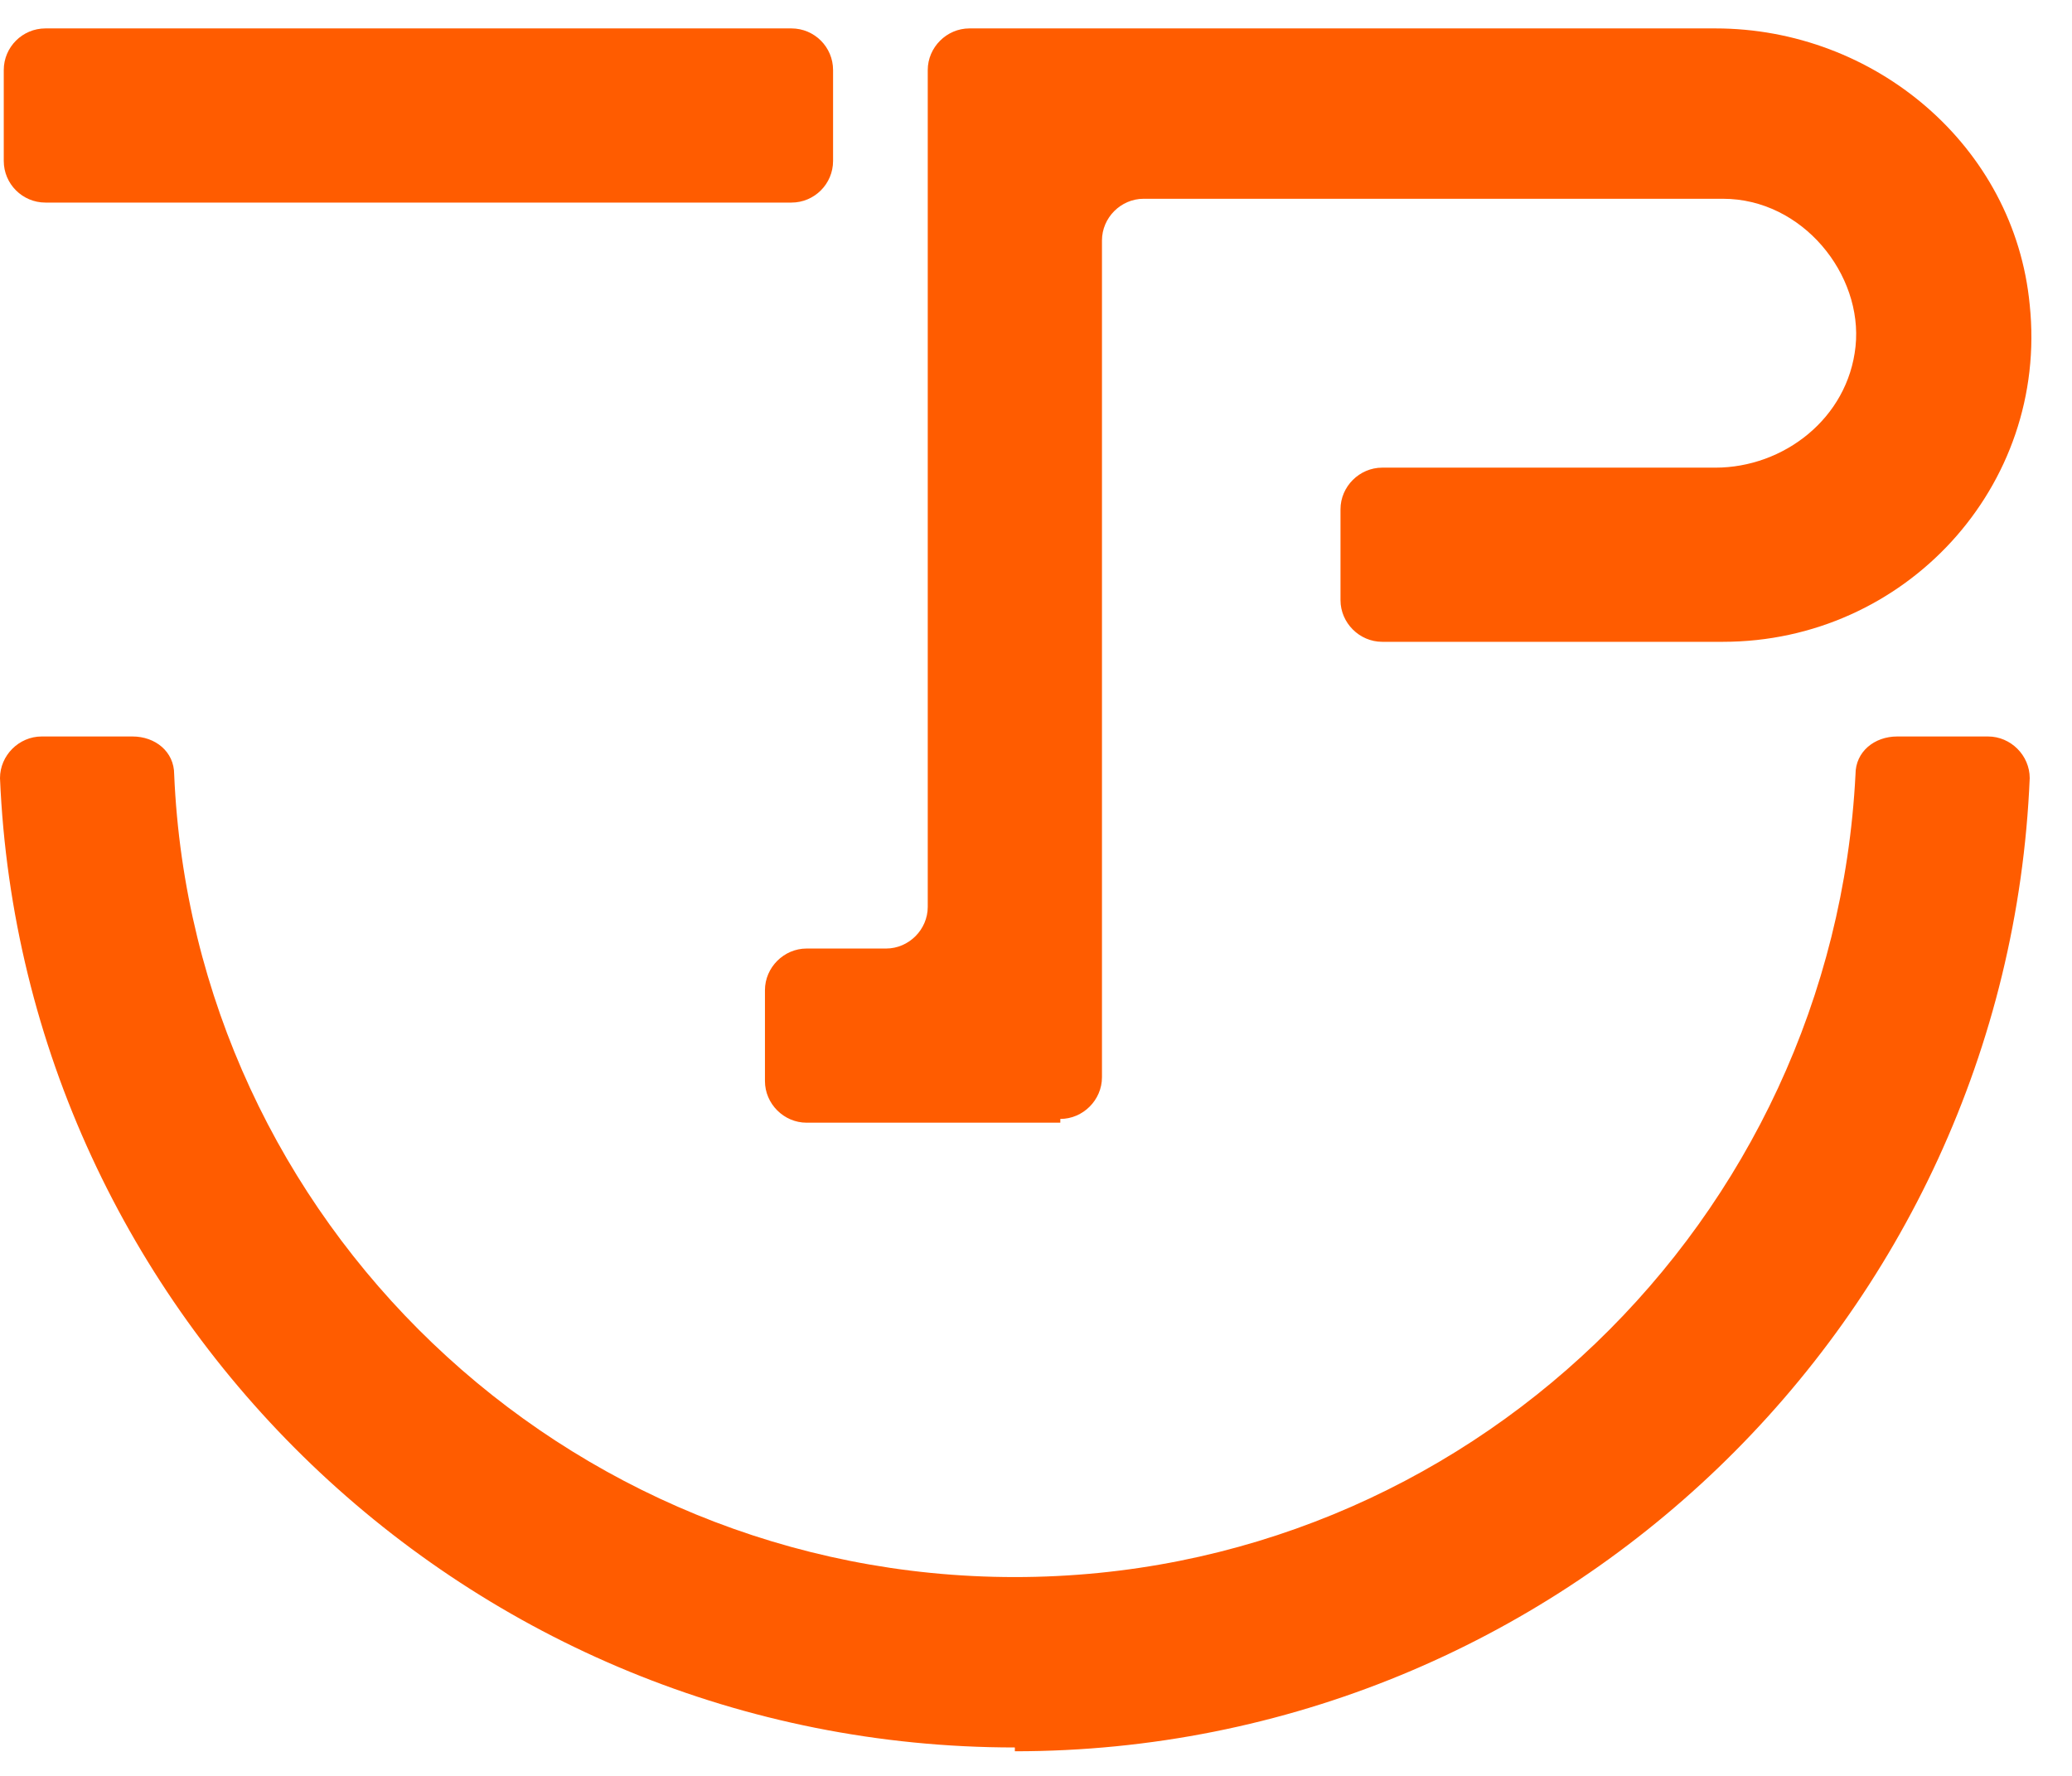
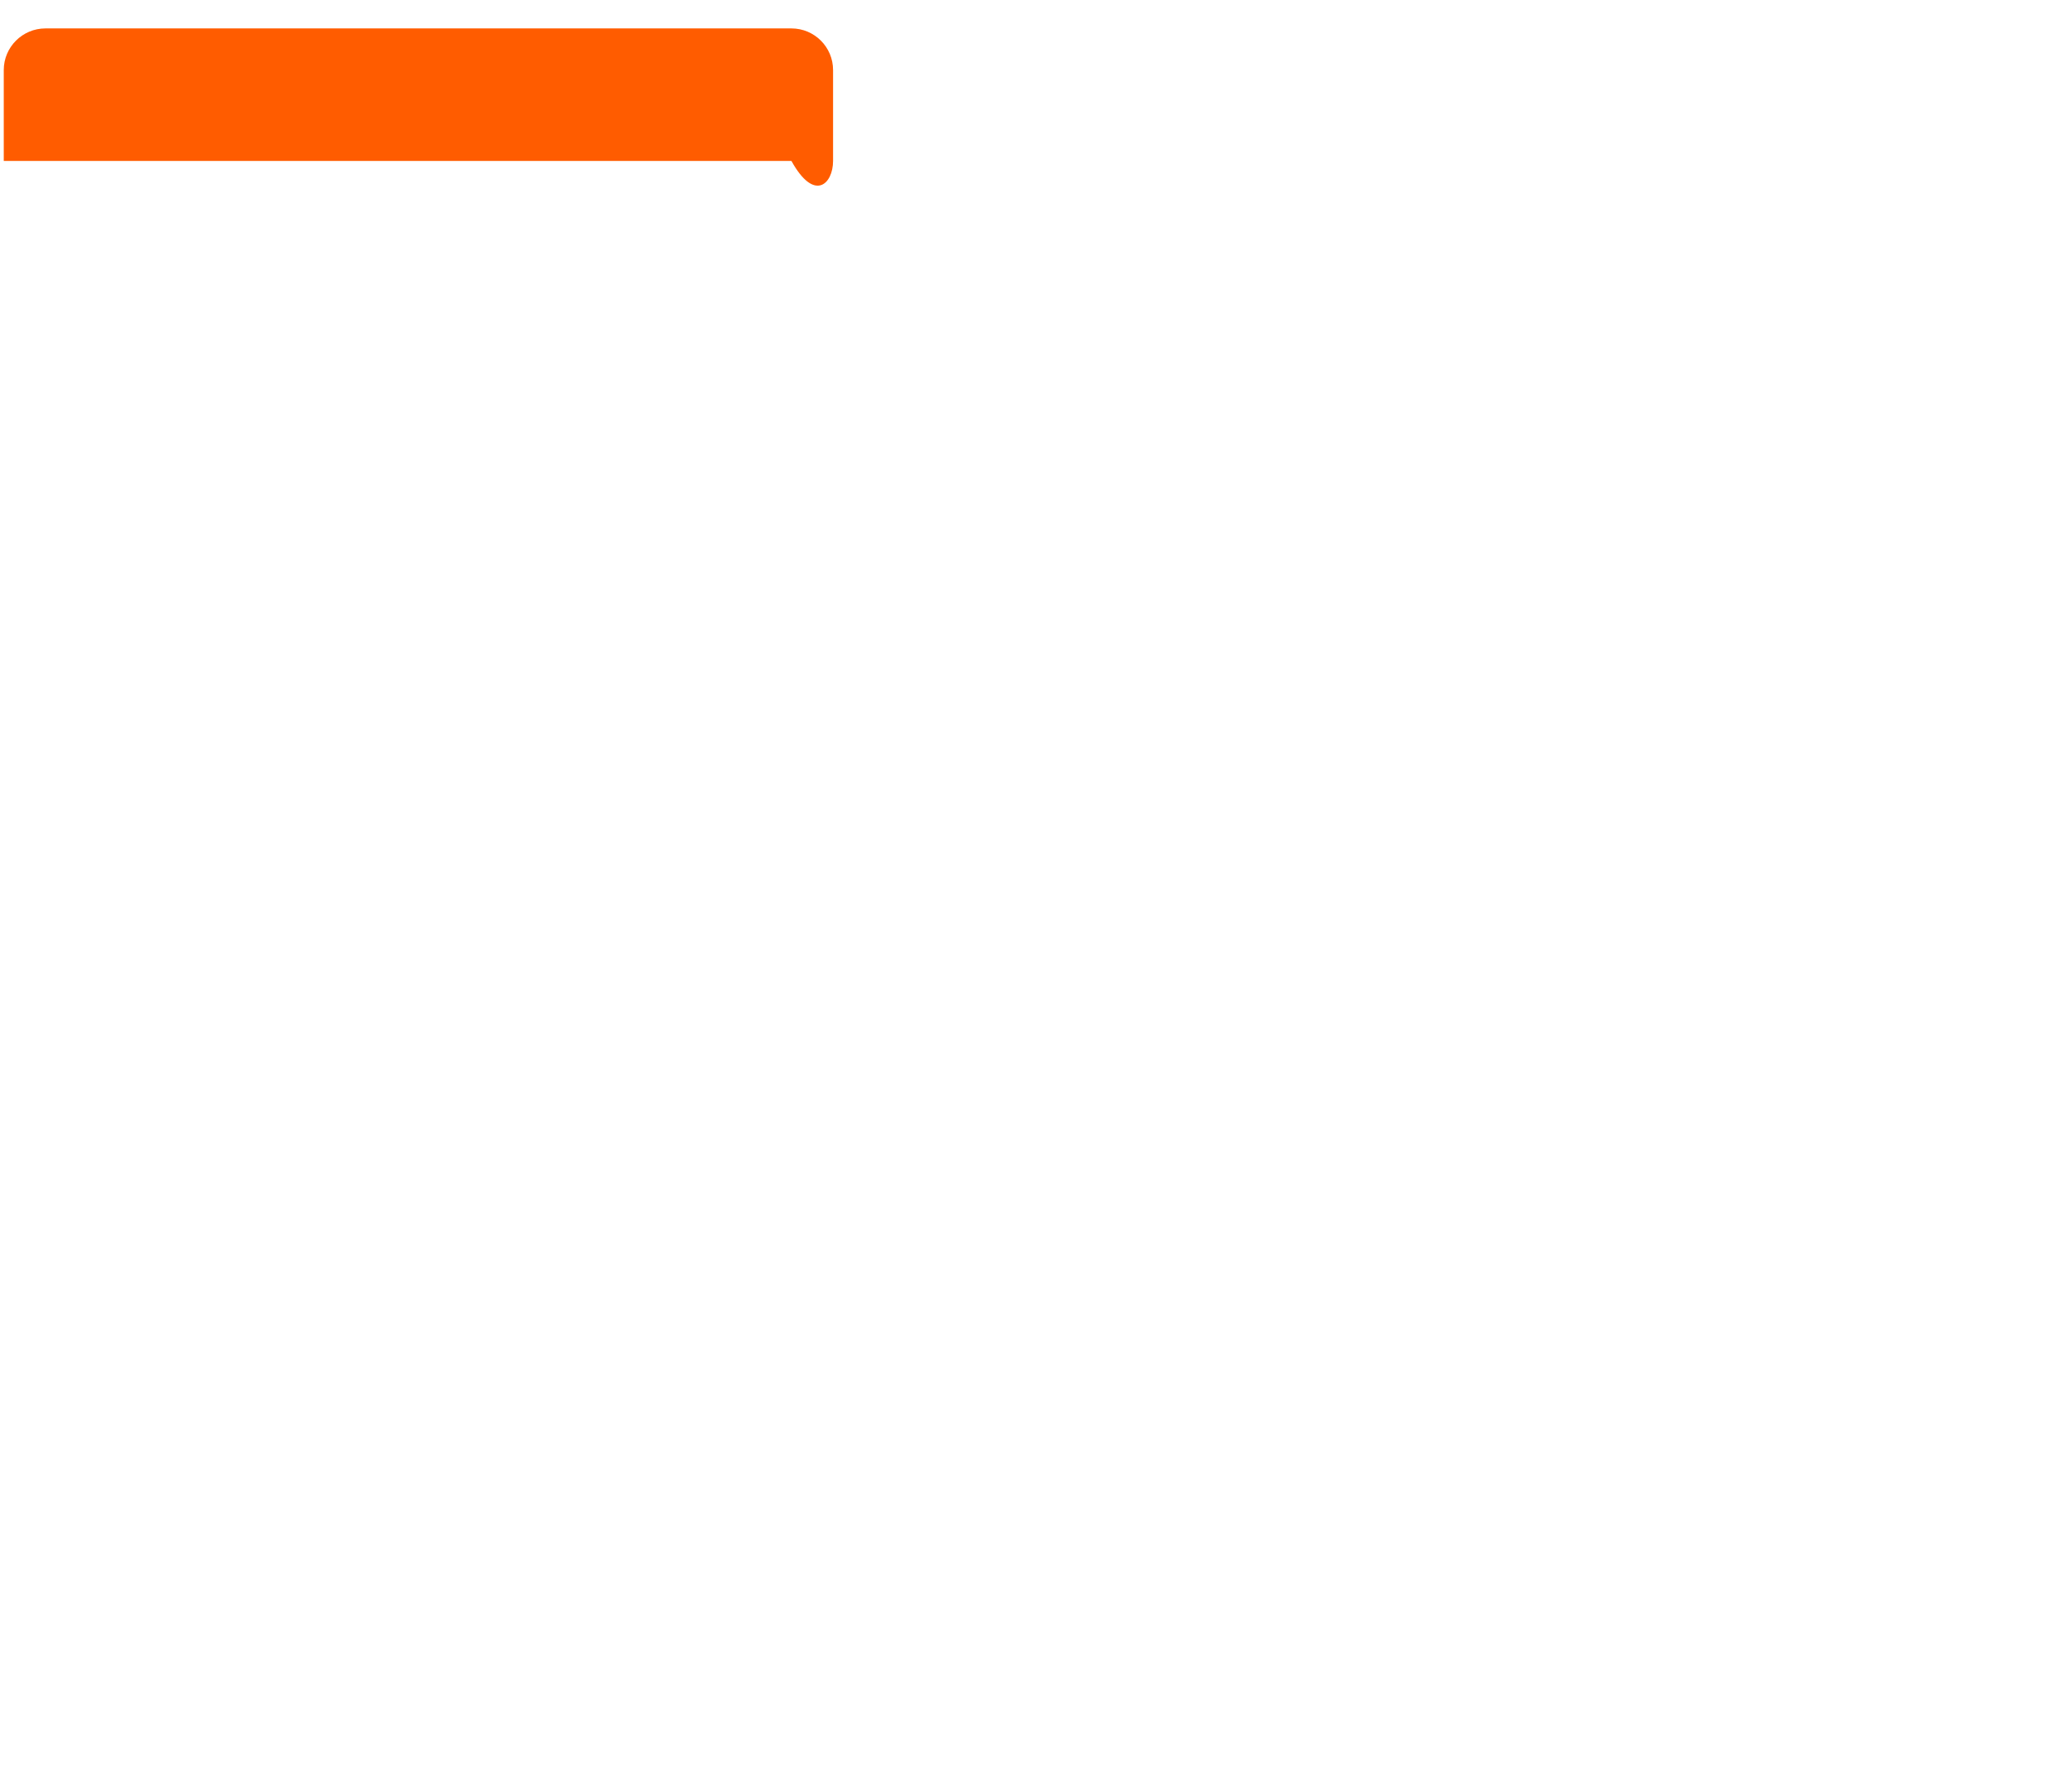
<svg xmlns="http://www.w3.org/2000/svg" width="49" height="42" viewBox="0 0 49 42" fill="none">
-   <path d="M18.716 0.672H1.075C0.531 0.672 0.089 1.113 0.089 1.657V3.806C0.089 4.35 0.531 4.791 1.075 4.791H18.716C19.26 4.791 19.701 4.35 19.701 3.806V1.657C19.701 1.113 19.26 0.672 18.716 0.672Z" fill="#FF5C00" />
-   <path d="M25.075 26.552H19.075C18.537 26.552 18.09 26.105 18.09 25.567V23.418C18.09 22.881 18.537 22.433 19.075 22.433H20.955C21.492 22.433 21.94 21.985 21.94 21.448V1.657C21.94 1.119 22.388 0.672 22.925 0.672H40.567C44.328 0.672 47.642 3.448 48 7.209C48.448 11.508 45.045 15.179 40.746 15.179H32.687C32.149 15.179 31.701 14.731 31.701 14.194V12.045C31.701 11.507 32.149 11.06 32.687 11.06H40.567C42.179 11.06 43.702 9.896 43.881 8.194C44.06 6.493 42.627 4.701 40.746 4.701H27.045C26.507 4.701 26.06 5.149 26.06 5.687V25.478C26.06 26.015 25.612 26.463 25.075 26.463V26.552Z" fill="#FF5C00" />
-   <path d="M24 41.328C11.104 41.328 0.537 31.119 -0 18.403C-0 17.866 0.448 17.418 0.985 17.418H3.134C3.672 17.418 4.119 17.776 4.119 18.313C4.567 28.881 13.343 37.298 24 37.298C34.657 37.298 43.343 28.881 43.88 18.313C43.88 17.776 44.328 17.418 44.866 17.418H47.015C47.552 17.418 48 17.866 48 18.403C47.463 31.209 36.895 41.418 24 41.418V41.328Z" fill="#FF5C00" />
+   <path d="M18.716 0.672H1.075C0.531 0.672 0.089 1.113 0.089 1.657V3.806H18.716C19.26 4.791 19.701 4.35 19.701 3.806V1.657C19.701 1.113 19.26 0.672 18.716 0.672Z" fill="#FF5C00" />
</svg>